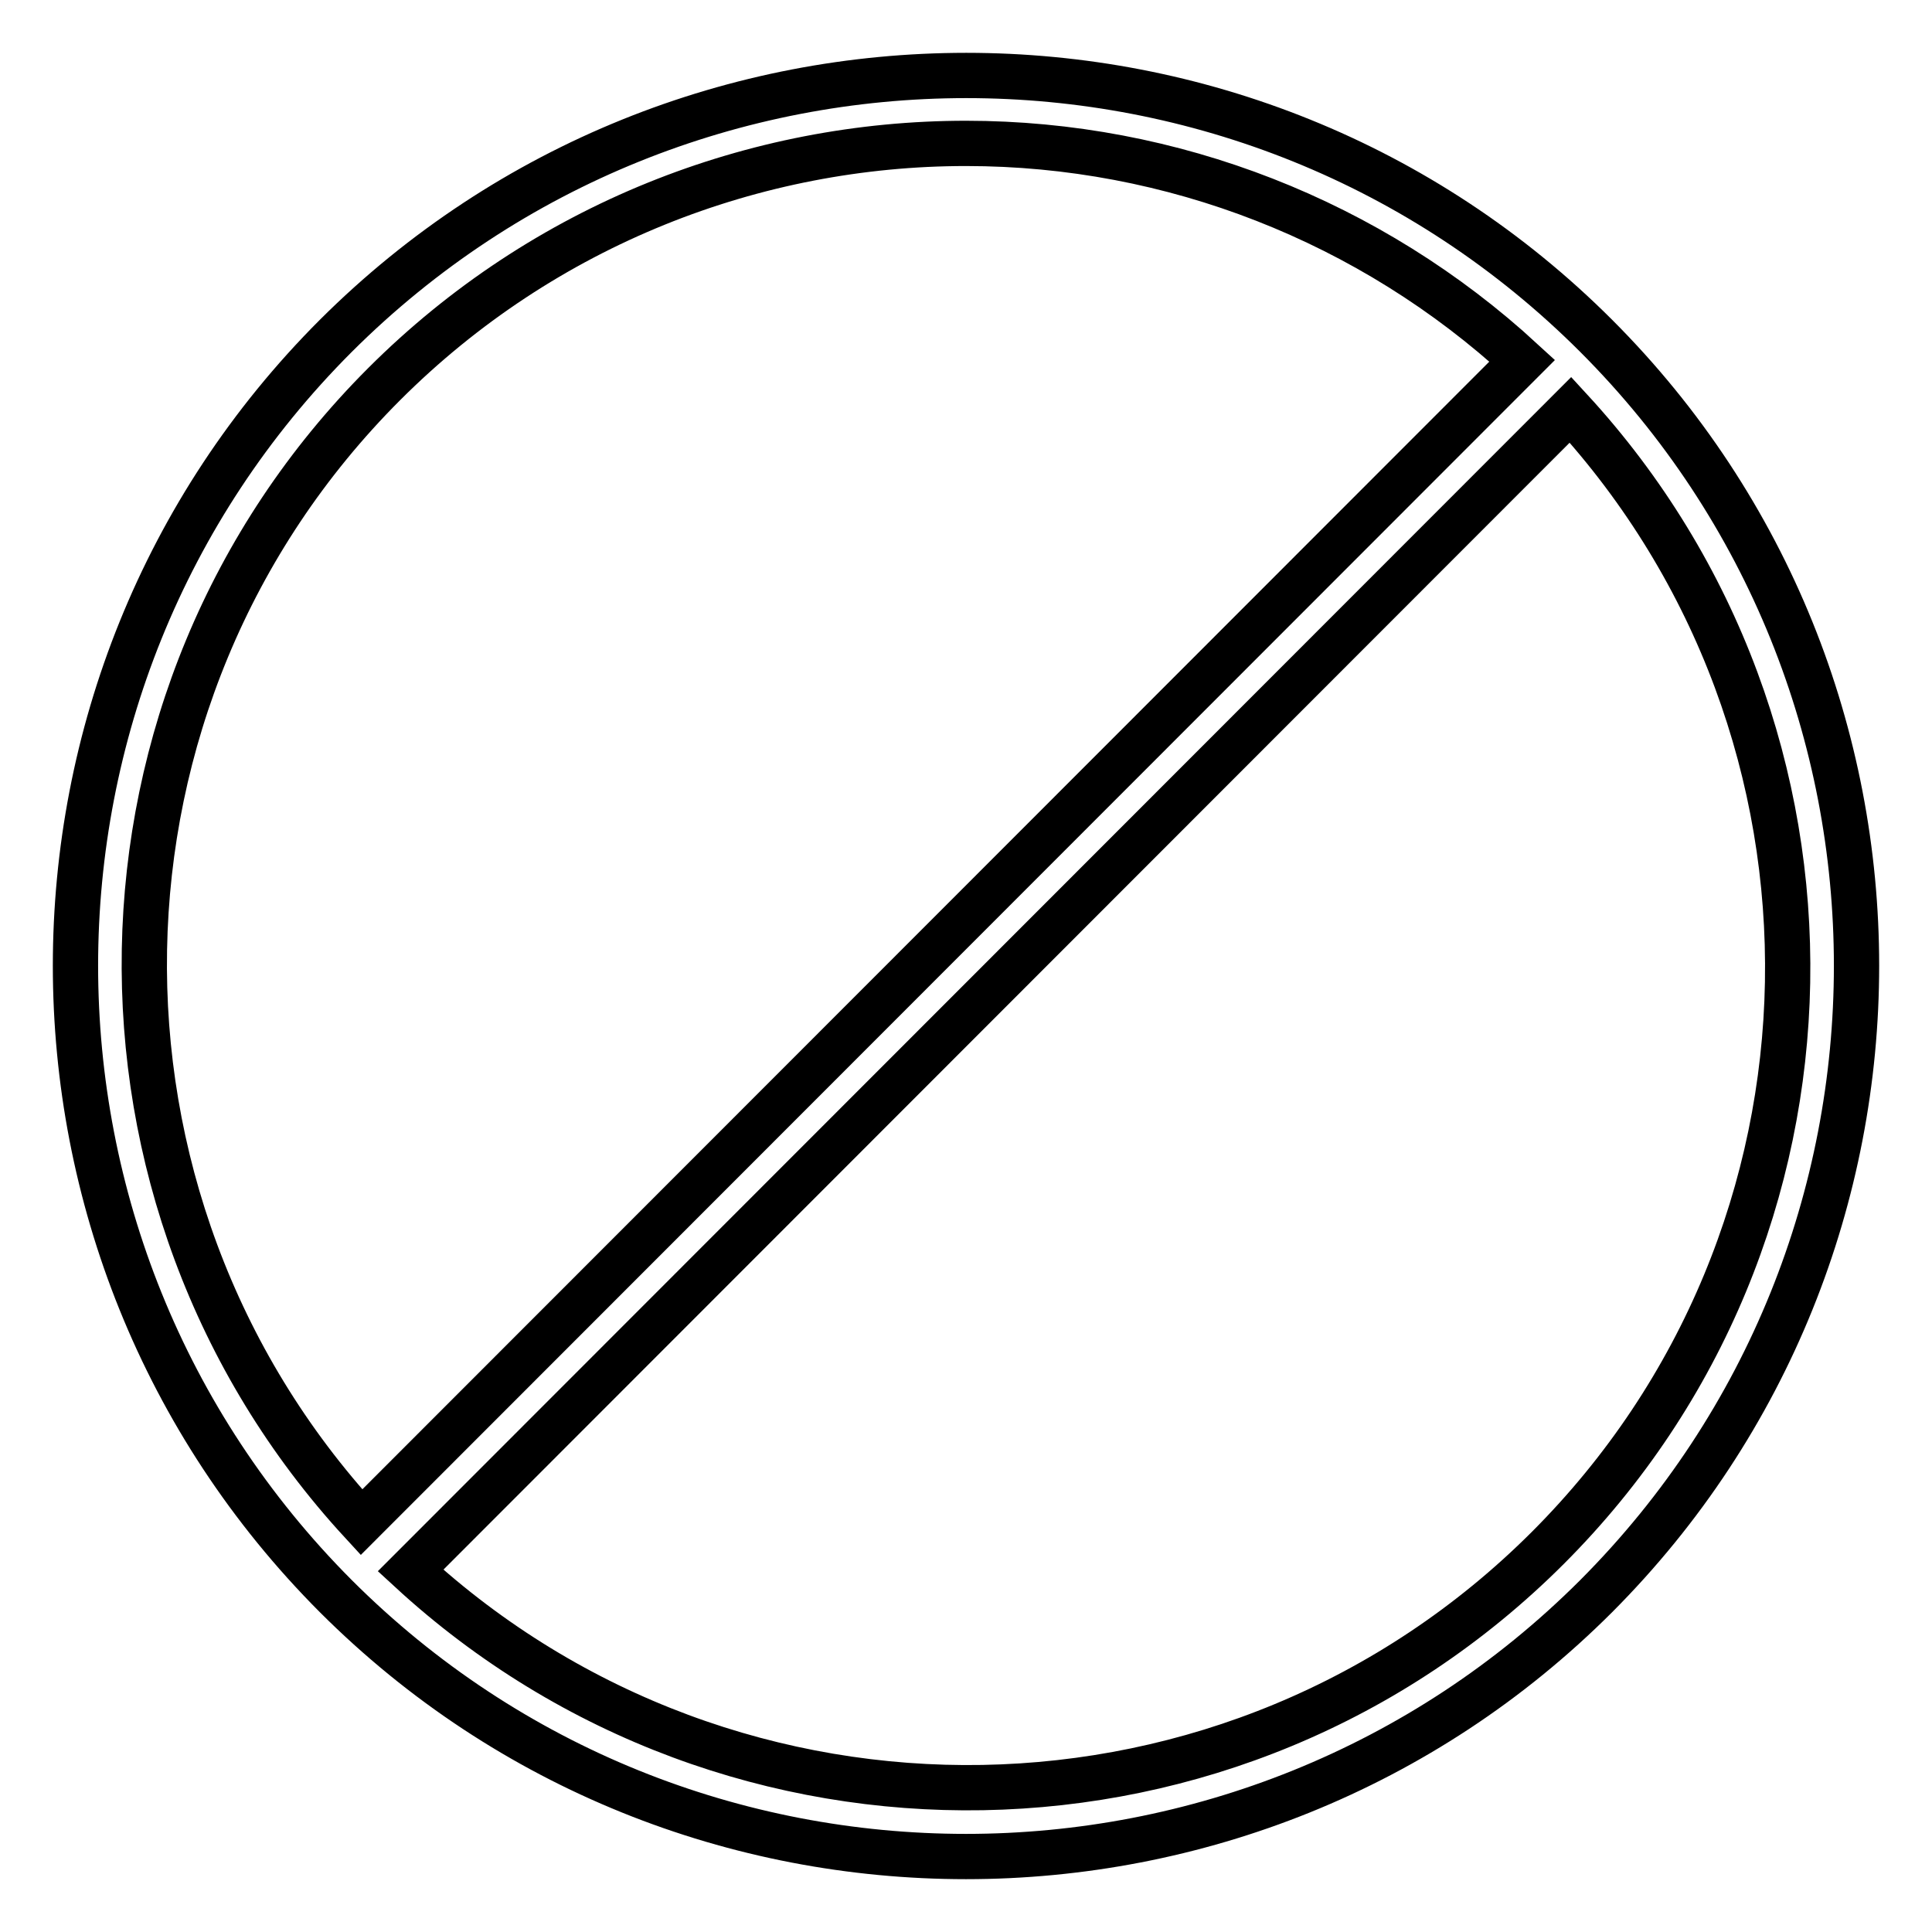
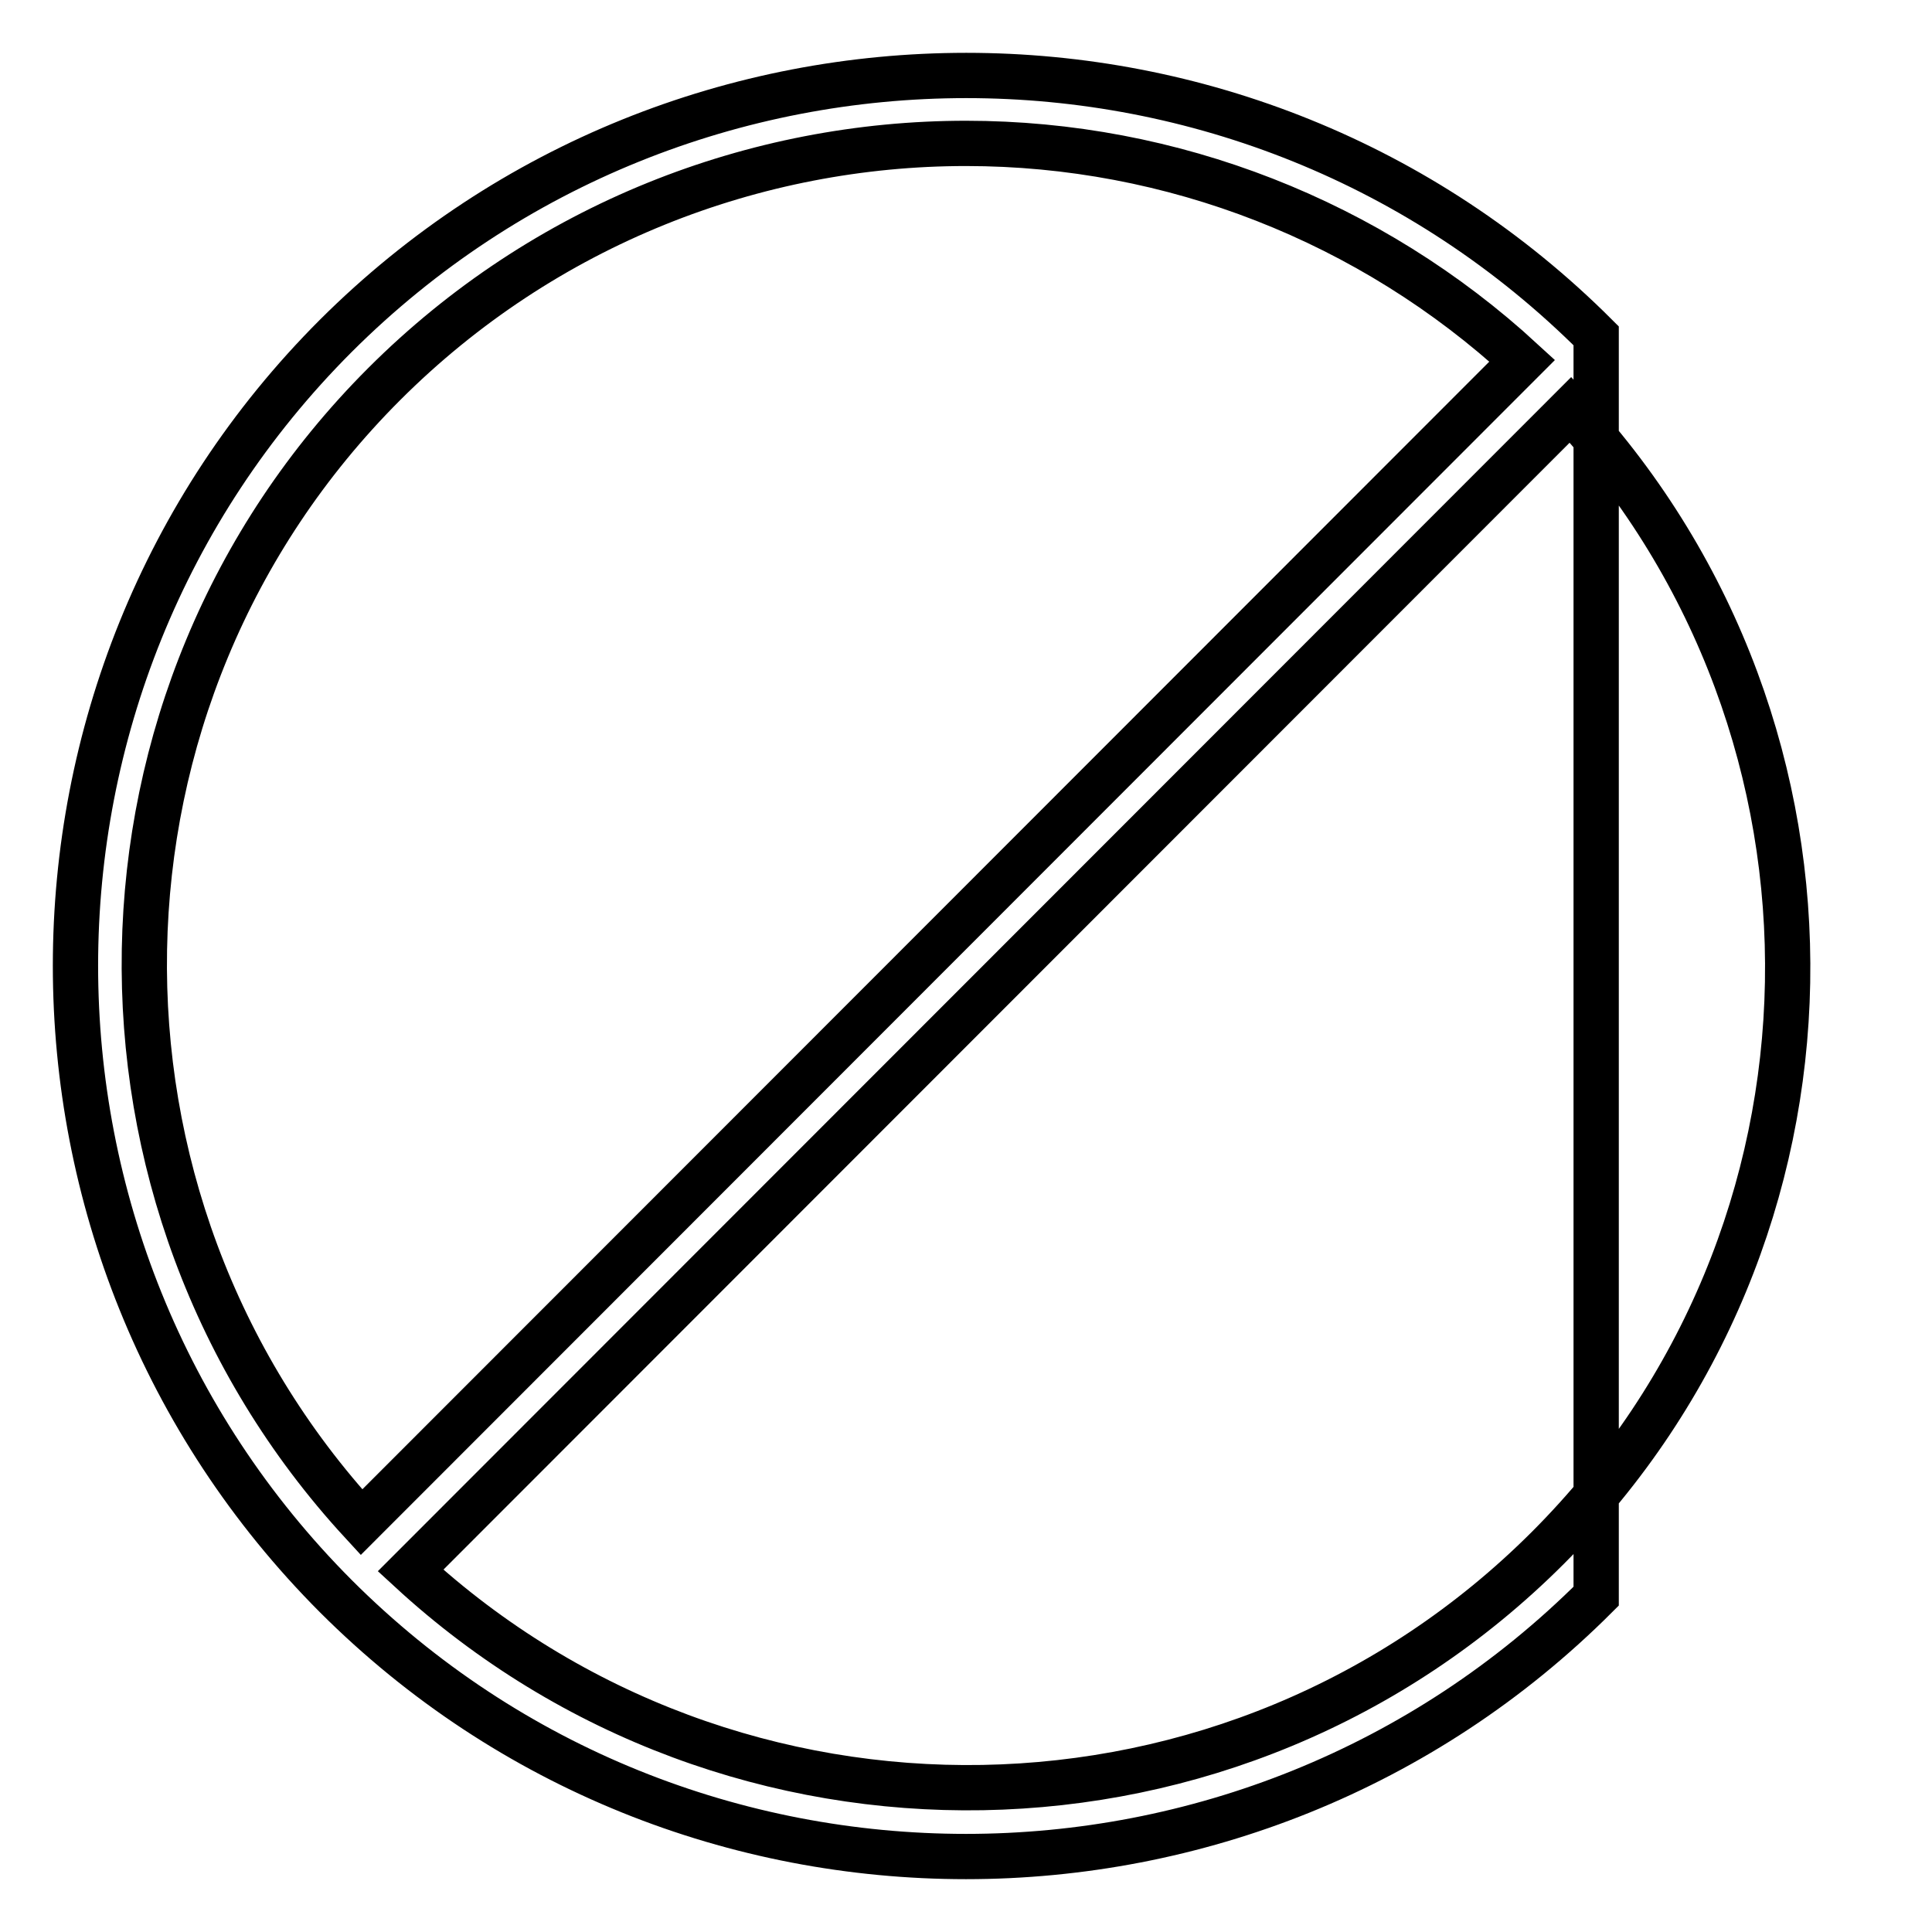
<svg xmlns="http://www.w3.org/2000/svg" version="1.1" x="0px" y="0px" viewBox="0 0 256 256" enable-background="new 0 0 256 256" xml:space="preserve">
  <g>
-     <path stroke-width="6" fill-opacity="0" stroke="#000000" d="M211.5,44.5c-46-46-120.9-46-167,0c-46,46-46,120.9,0,167c23,23,53.2,34.5,83.5,34.5 c30.2,0,60.5-11.5,83.5-34.5C257.5,165.4,257.5,90.5,211.5,44.5L211.5,44.5z M50.9,50.9c21.2-21.2,49.2-31.9,77.1-31.9 c27.3,0,53.6,10.3,73.7,28.8L47.9,201.7C8.6,159,9.5,92.3,50.9,50.9z M205.1,205.1c-41.4,41.4-108,42.3-150.7,3L208.1,54.3 C247.4,97,246.5,163.7,205.1,205.1z" />
+     <path stroke-width="6" fill-opacity="0" stroke="#000000" d="M211.5,44.5c-46-46-120.9-46-167,0c-46,46-46,120.9,0,167c23,23,53.2,34.5,83.5,34.5 c30.2,0,60.5-11.5,83.5-34.5L211.5,44.5z M50.9,50.9c21.2-21.2,49.2-31.9,77.1-31.9 c27.3,0,53.6,10.3,73.7,28.8L47.9,201.7C8.6,159,9.5,92.3,50.9,50.9z M205.1,205.1c-41.4,41.4-108,42.3-150.7,3L208.1,54.3 C247.4,97,246.5,163.7,205.1,205.1z" />
  </g>
</svg>